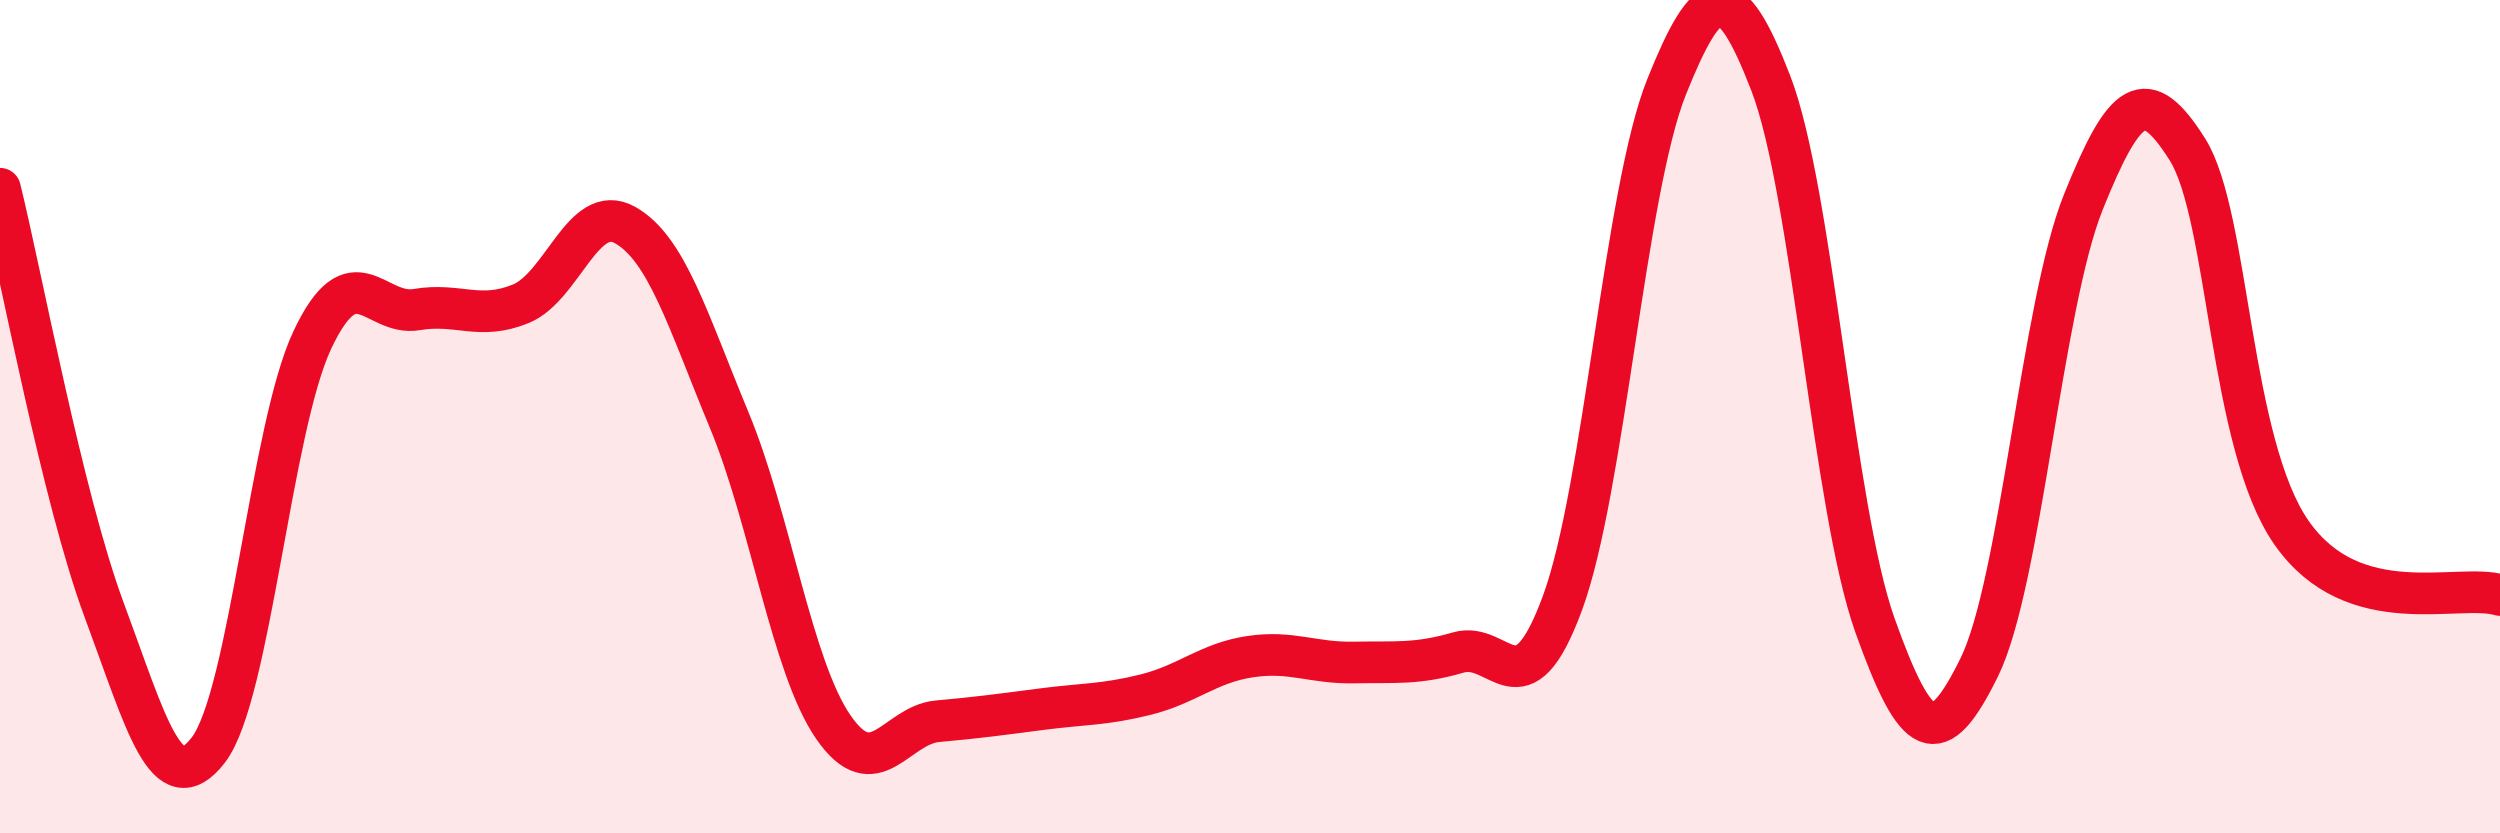
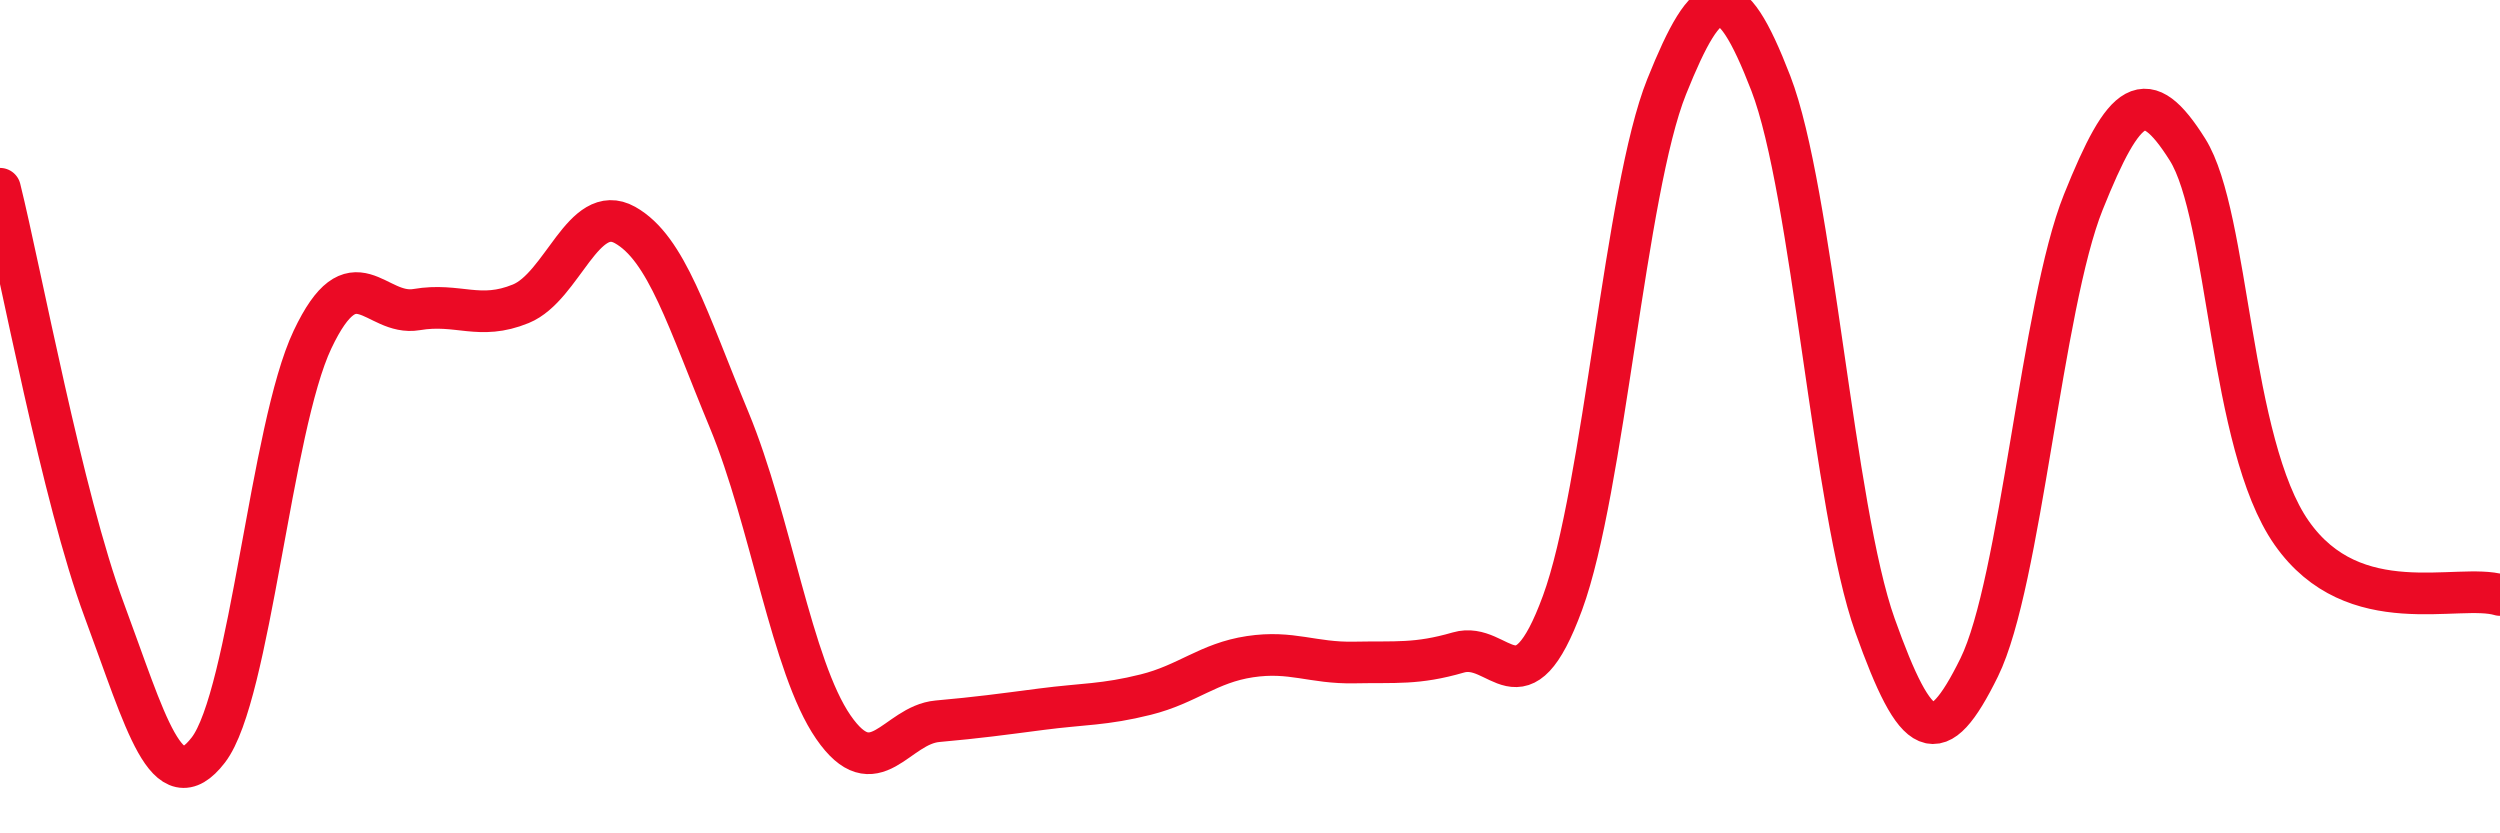
<svg xmlns="http://www.w3.org/2000/svg" width="60" height="20" viewBox="0 0 60 20">
-   <path d="M 0,4.53 C 0.5,6.55 1.5,11.95 2.5,14.64 C 3.5,17.33 4,19.3 5,18 C 6,16.7 6.5,10.26 7.5,8.15 C 8.5,6.04 9,7.6 10,7.43 C 11,7.26 11.5,7.7 12.5,7.29 C 13.5,6.88 14,4.84 15,5.4 C 16,5.96 16.5,7.67 17.5,10.08 C 18.5,12.49 19,16 20,17.45 C 21,18.9 21.5,17.4 22.5,17.31 C 23.5,17.22 24,17.15 25,17.02 C 26,16.89 26.5,16.92 27.5,16.67 C 28.5,16.42 29,15.91 30,15.76 C 31,15.61 31.5,15.92 32.5,15.9 C 33.5,15.88 34,15.95 35,15.66 C 36,15.37 36.5,17.19 37.5,14.47 C 38.5,11.75 39,4.57 40,2.08 C 41,-0.41 41.5,-0.59 42.5,2 C 43.5,4.59 44,12.21 45,15.01 C 46,17.81 46.5,18.05 47.5,16.02 C 48.5,13.99 49,7.34 50,4.85 C 51,2.36 51.5,2 52.5,3.59 C 53.5,5.18 53.5,10.65 55,12.79 C 56.5,14.93 59,13.98 60,14.28L60 20L0 20Z" fill="#EB0A25" opacity="0.1" stroke-linecap="round" stroke-linejoin="round" />
  <path d="M 0,4.53 C 0.5,6.55 1.5,11.95 2.5,14.64 C 3.5,17.33 4,19.3 5,18 C 6,16.7 6.5,10.26 7.5,8.15 C 8.5,6.04 9,7.6 10,7.43 C 11,7.26 11.5,7.7 12.5,7.29 C 13.5,6.88 14,4.84 15,5.4 C 16,5.96 16.5,7.67 17.5,10.08 C 18.5,12.49 19,16 20,17.45 C 21,18.9 21.5,17.4 22.5,17.31 C 23.5,17.22 24,17.15 25,17.02 C 26,16.89 26.5,16.92 27.5,16.67 C 28.5,16.42 29,15.91 30,15.76 C 31,15.61 31.5,15.92 32.5,15.9 C 33.5,15.88 34,15.95 35,15.66 C 36,15.37 36.5,17.19 37.5,14.47 C 38.5,11.75 39,4.57 40,2.08 C 41,-0.41 41.5,-0.59 42.5,2 C 43.5,4.59 44,12.21 45,15.01 C 46,17.81 46.5,18.05 47.5,16.02 C 48.5,13.99 49,7.34 50,4.85 C 51,2.36 51.5,2 52.5,3.59 C 53.5,5.18 53.5,10.65 55,12.79 C 56.5,14.93 59,13.98 60,14.28" stroke="#EB0A25" stroke-width="1" fill="none" stroke-linecap="round" stroke-linejoin="round" />
</svg>